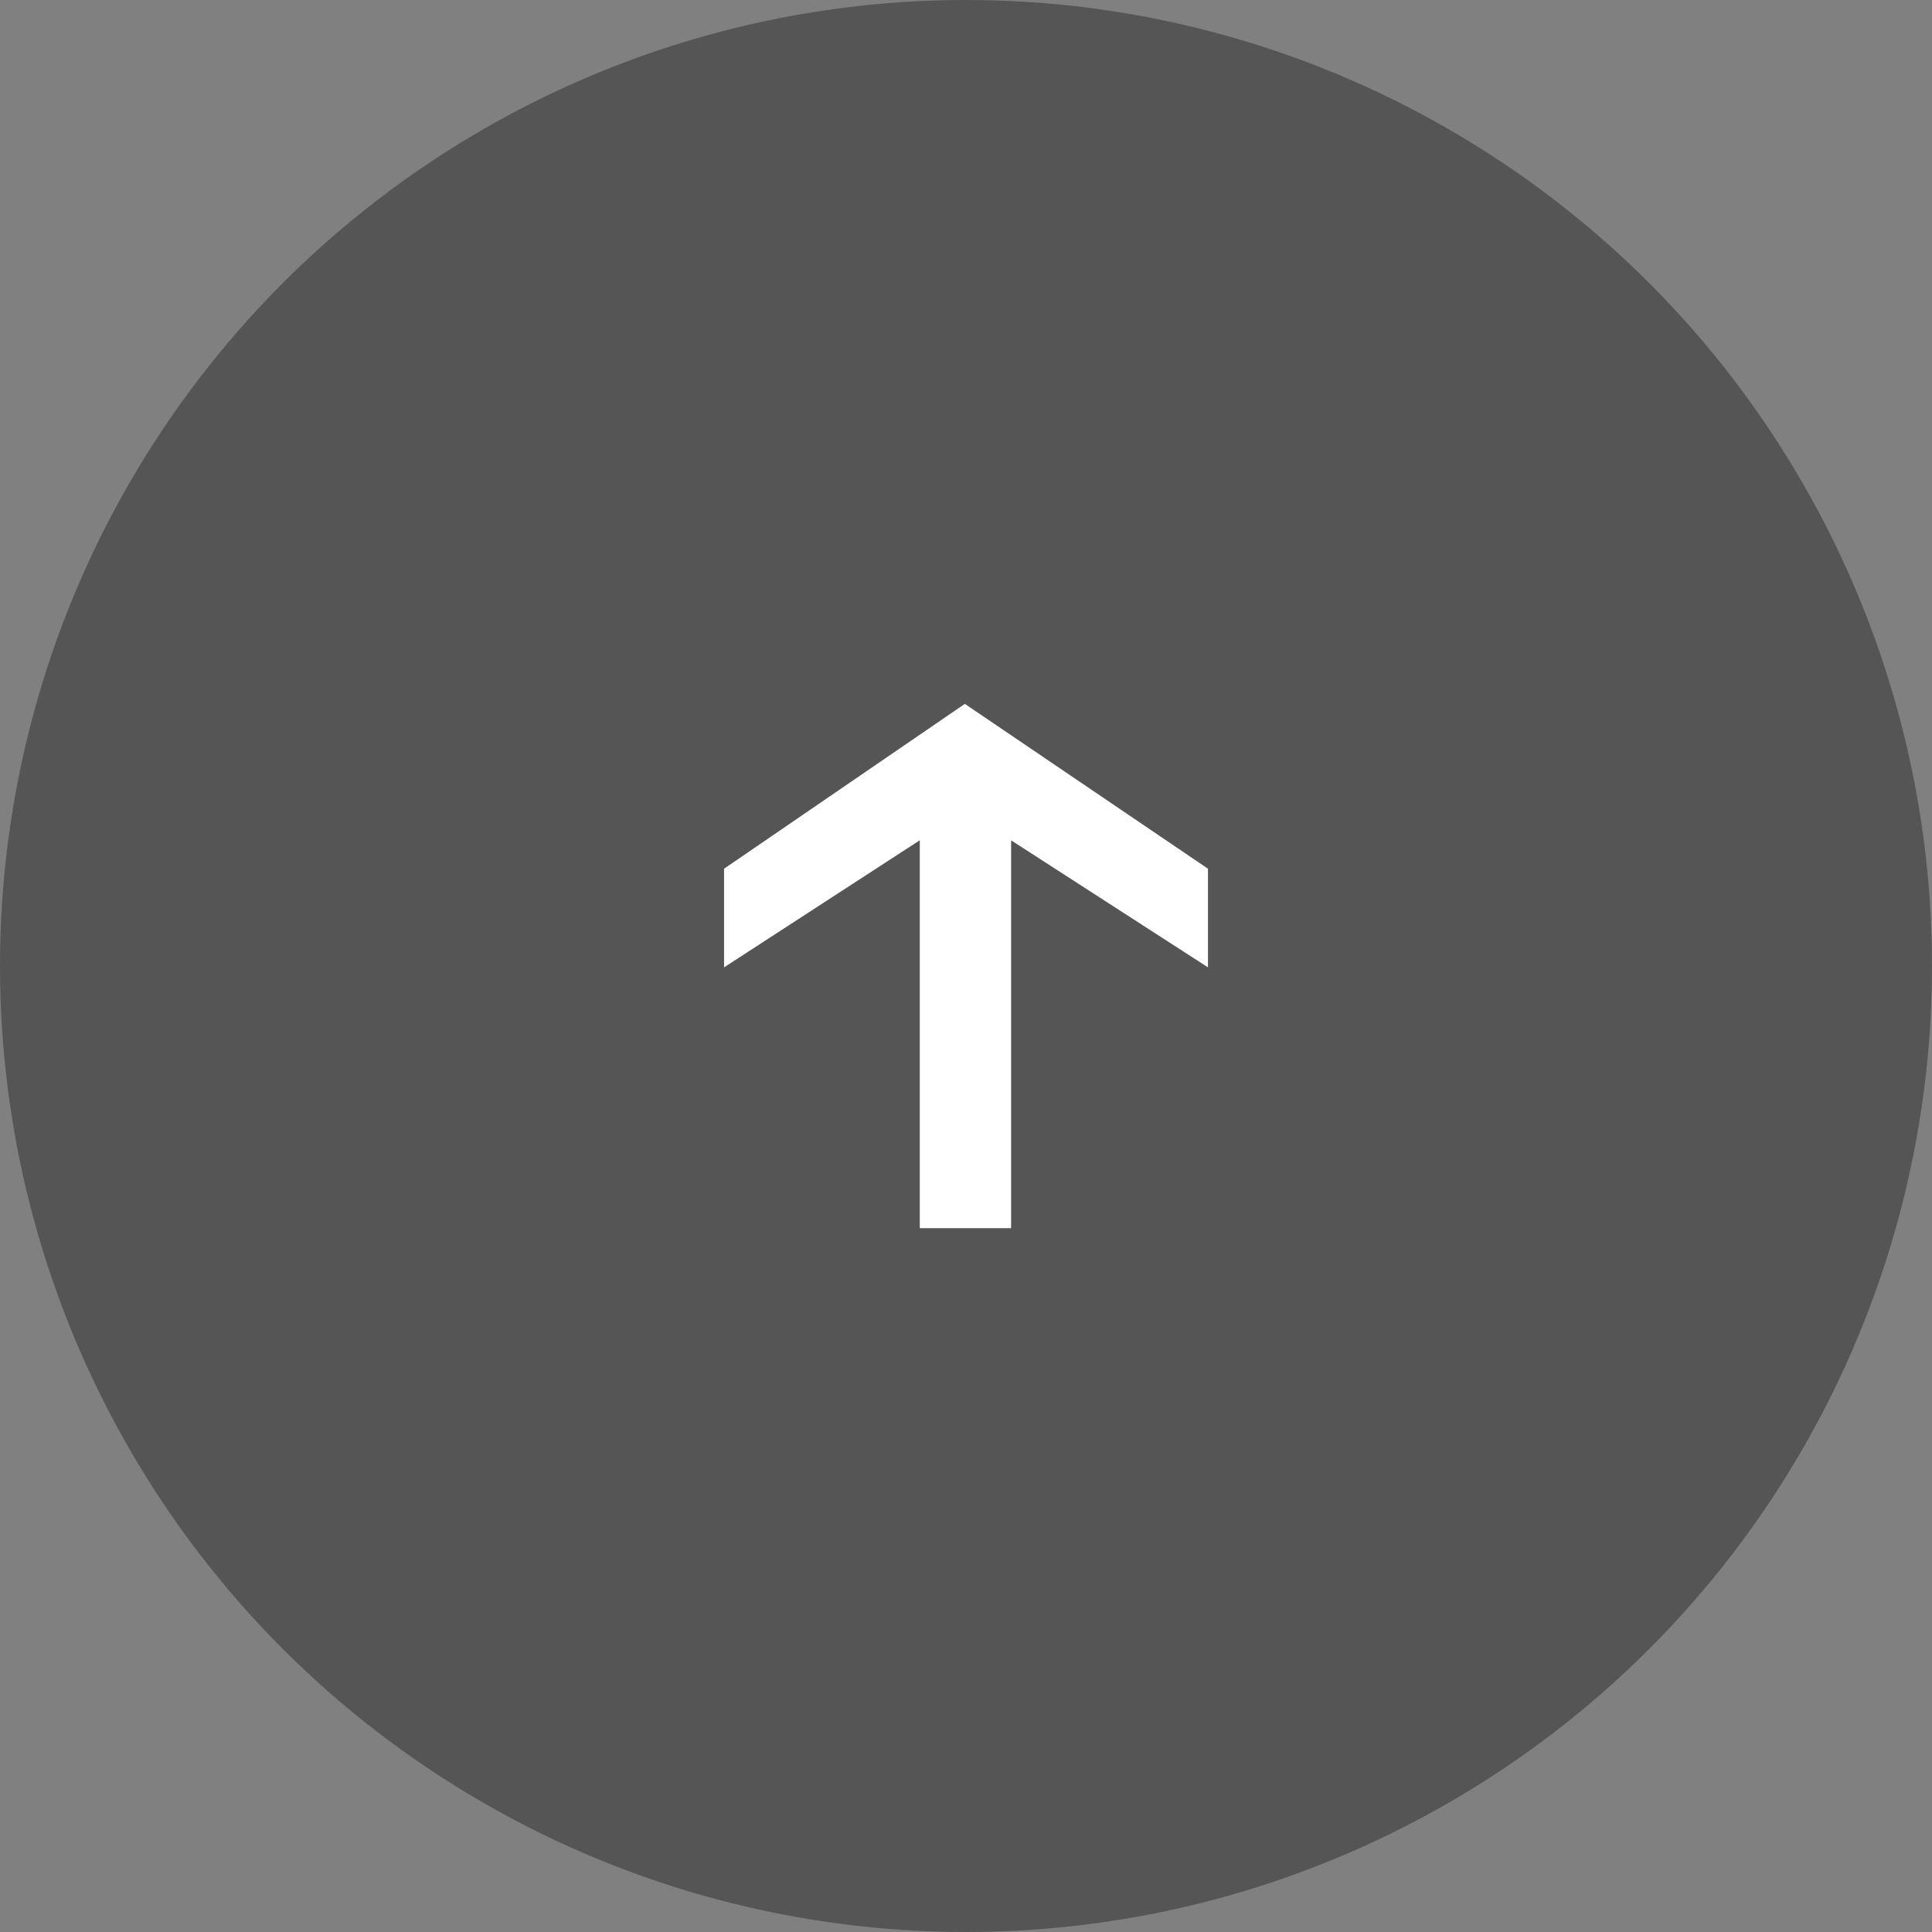
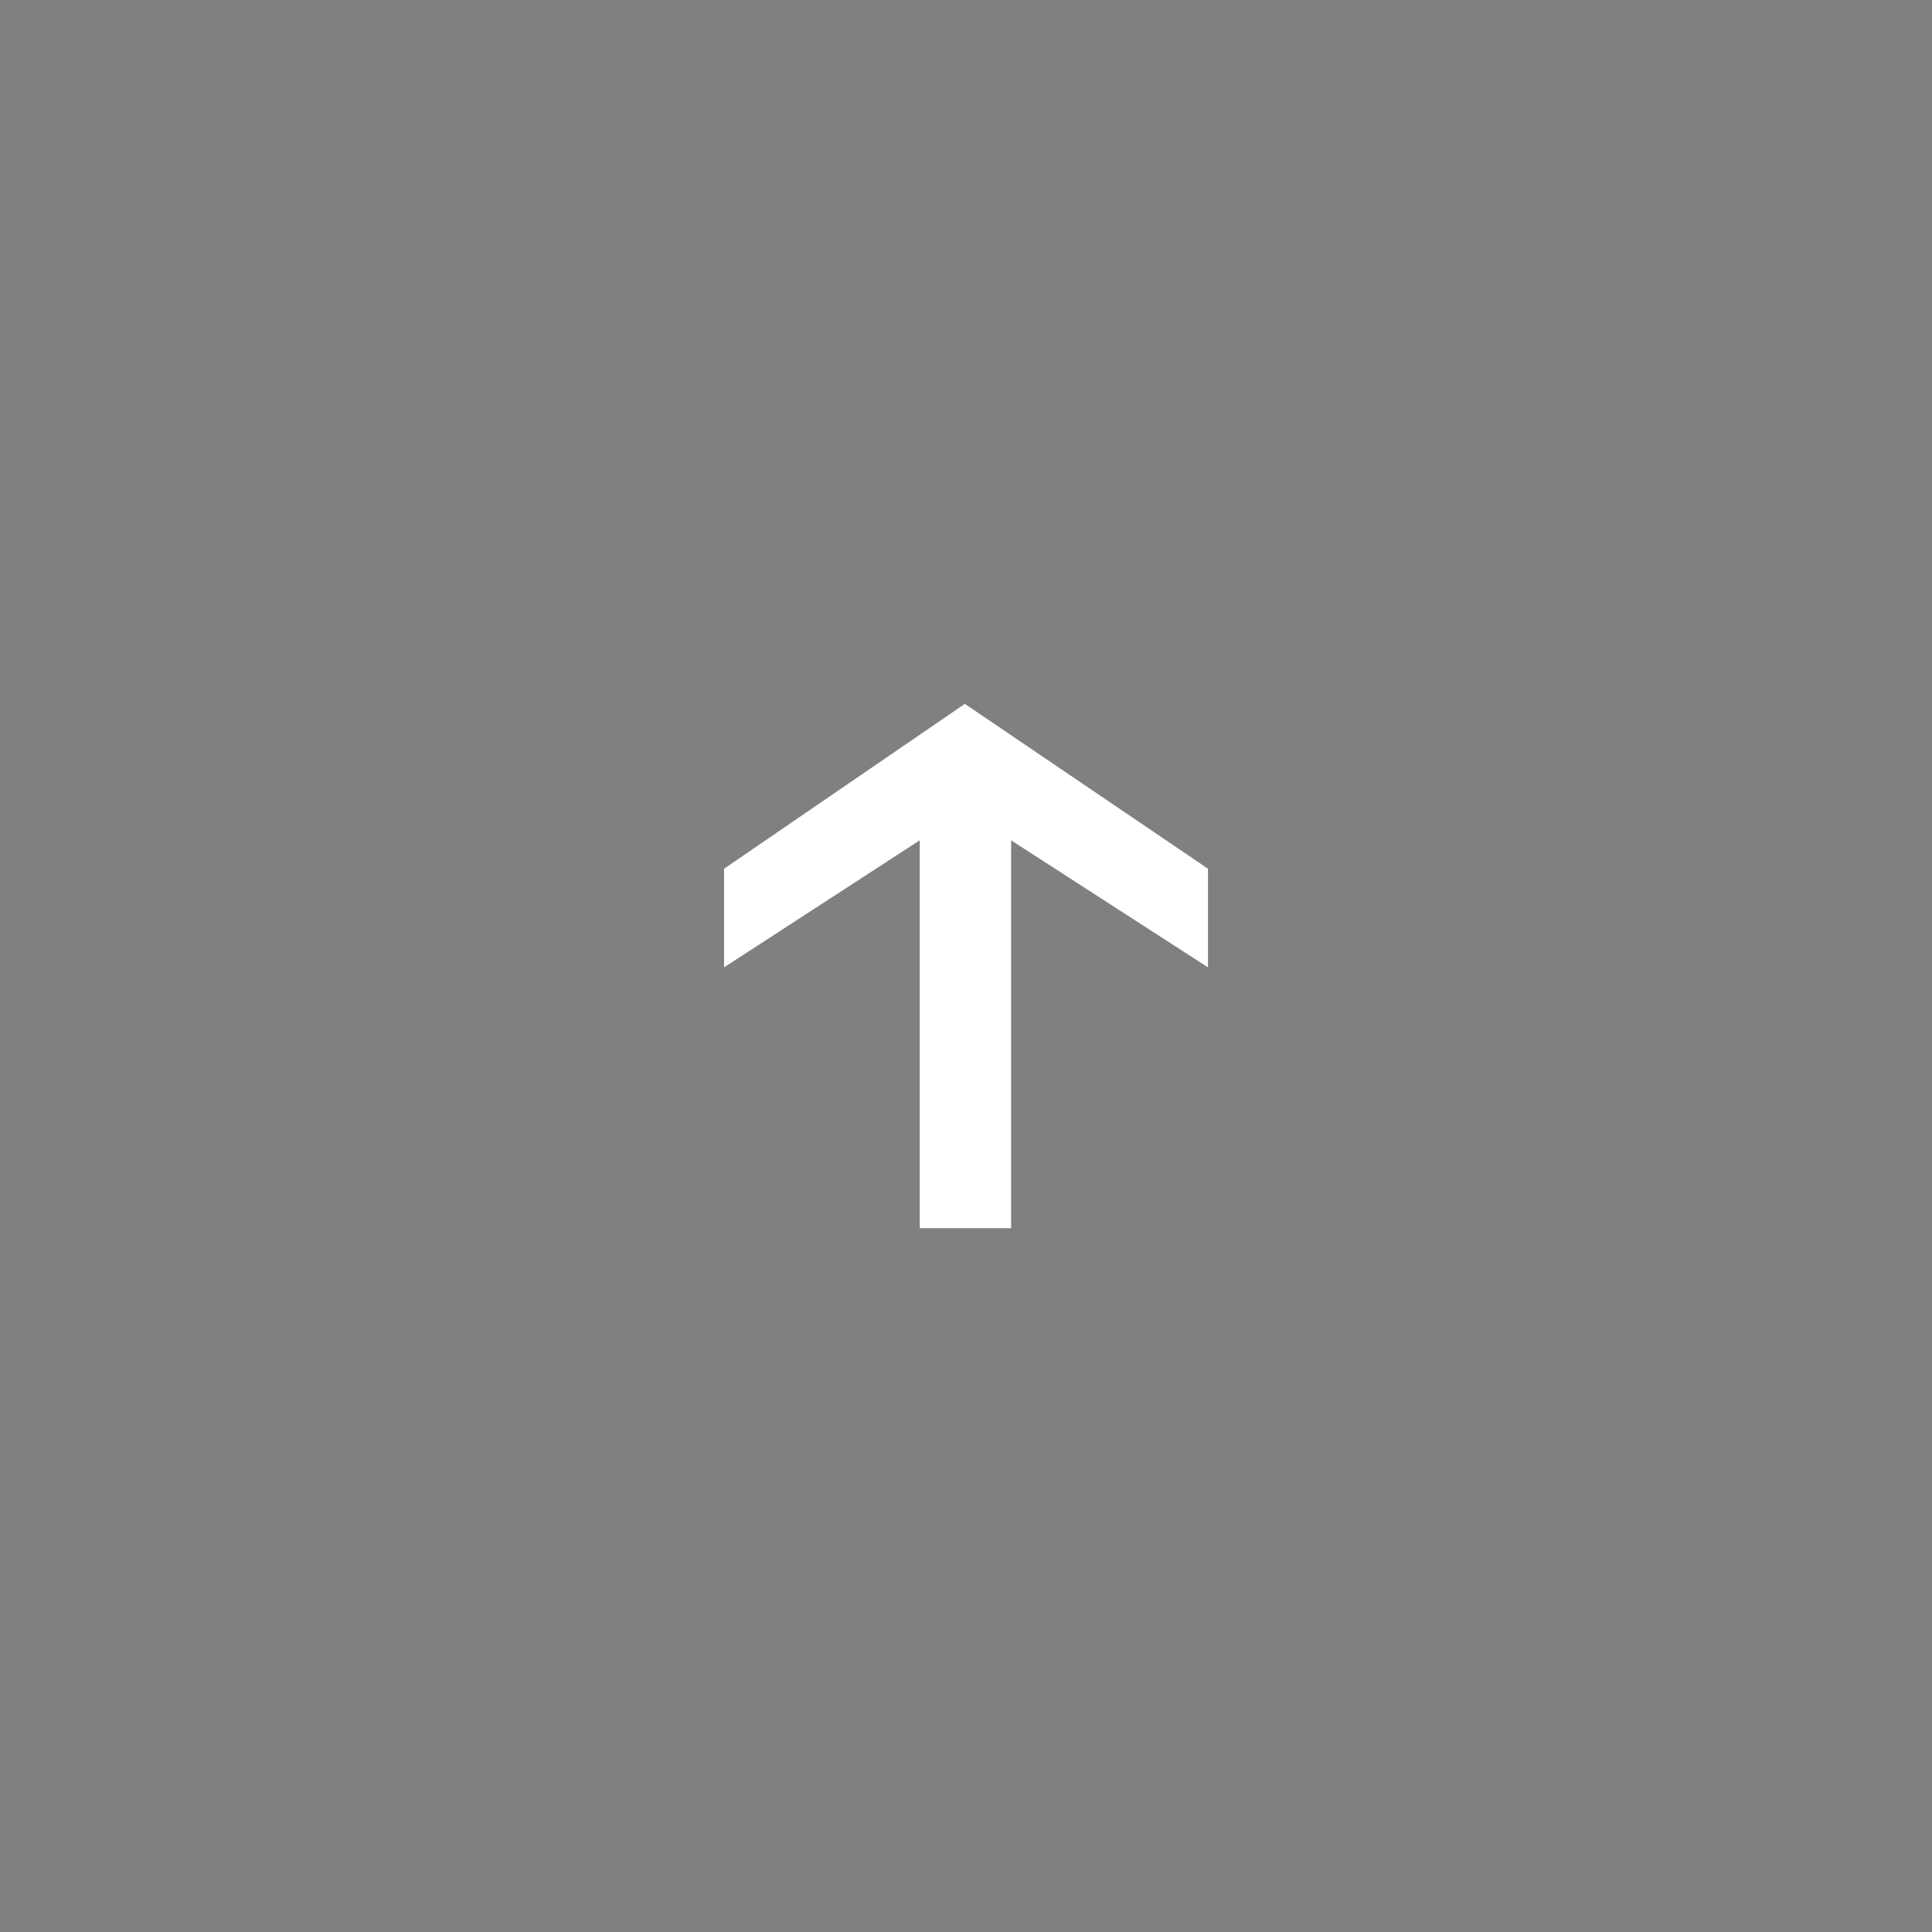
<svg xmlns="http://www.w3.org/2000/svg" width="40" height="40" viewBox="0 0 40 40">
  <rect x="0" y="0" width="40" height="40" fill="#808080" stroke="none" />
  <g transform="translate(-1373 -691)">
-     <circle cx="20" cy="20" r="20" transform="translate(1373 691)" fill="#555" />
-     <path d="M11.459-4.042,6.425-7.455,1.44-4.042V-2L5.492-4.631V3.4H7.383v-8.03L11.459-2Z" transform="translate(1386.551 713.028)" fill="#fff" />
+     <path d="M11.459-4.042,6.425-7.455,1.44-4.042V-2L5.492-4.631V3.4H7.383v-8.03L11.459-2" transform="translate(1386.551 713.028)" fill="#fff" />
  </g>
</svg>